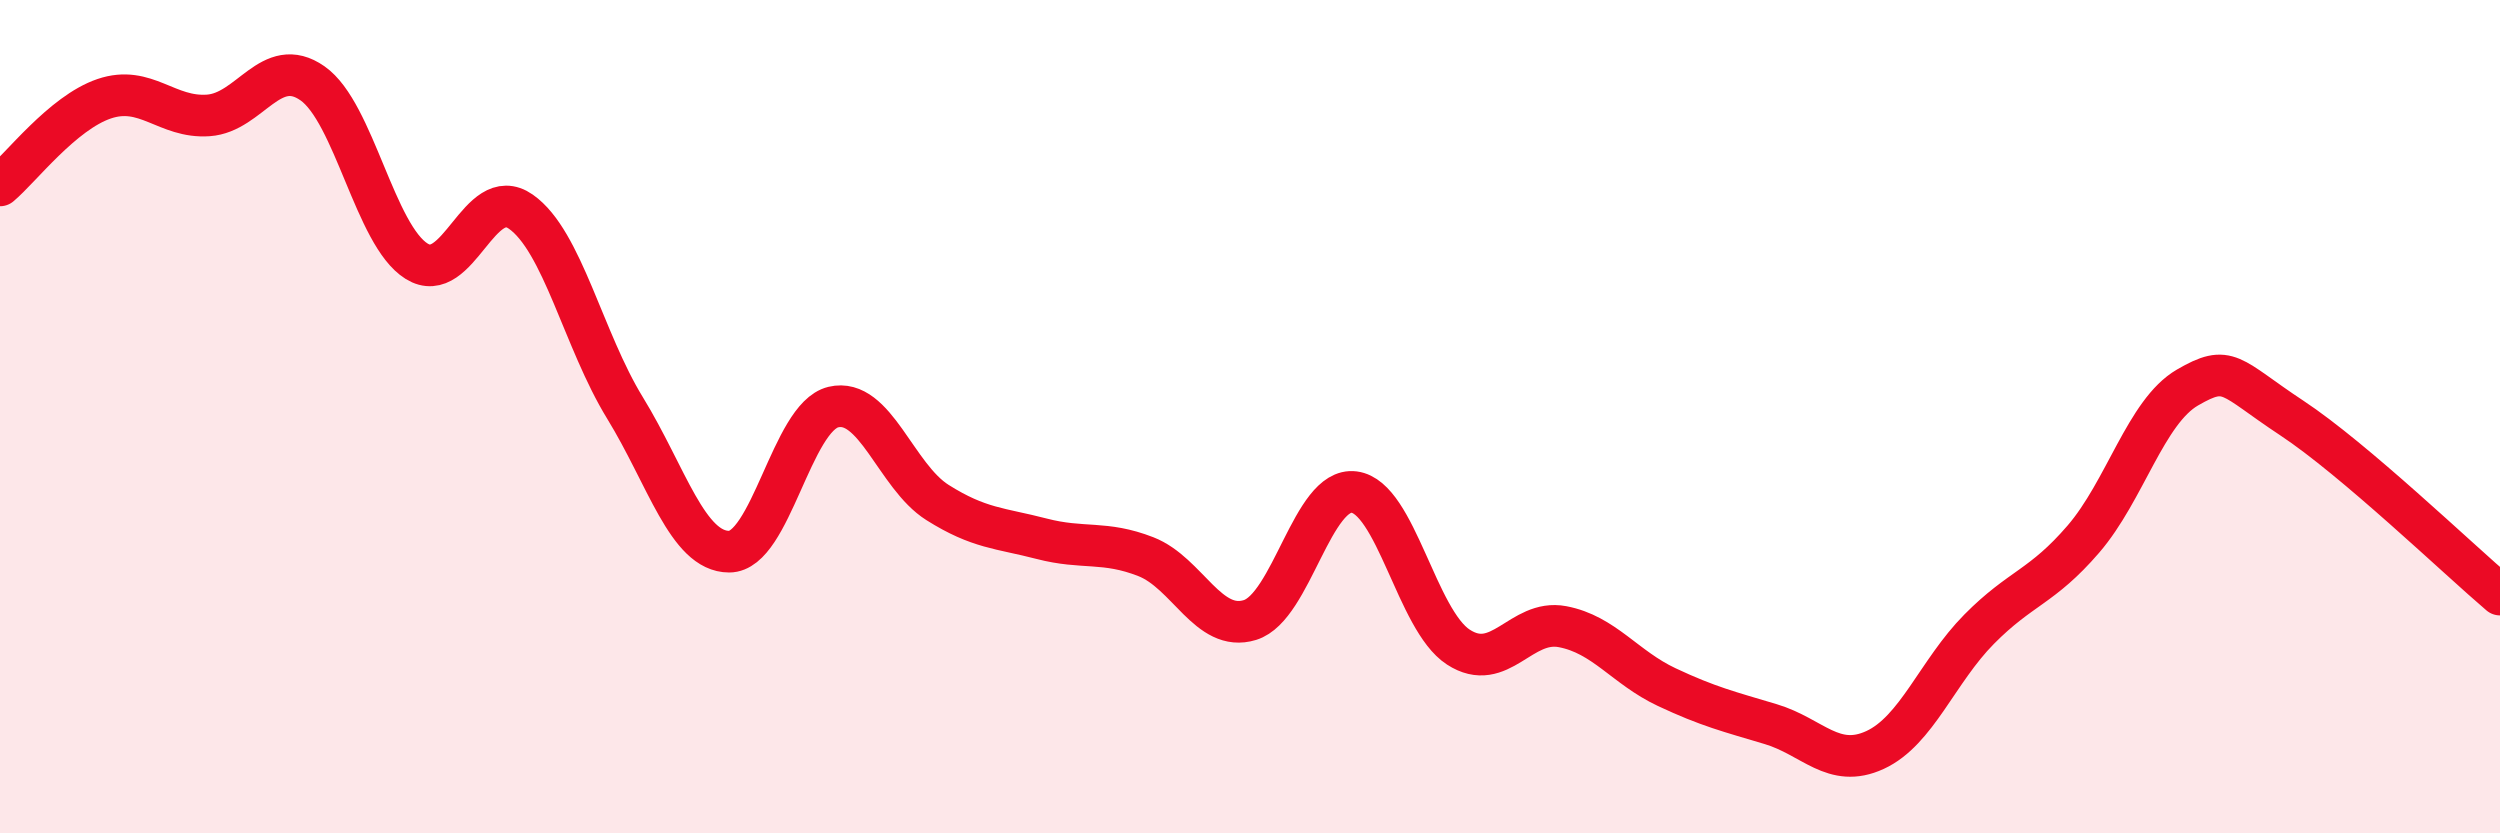
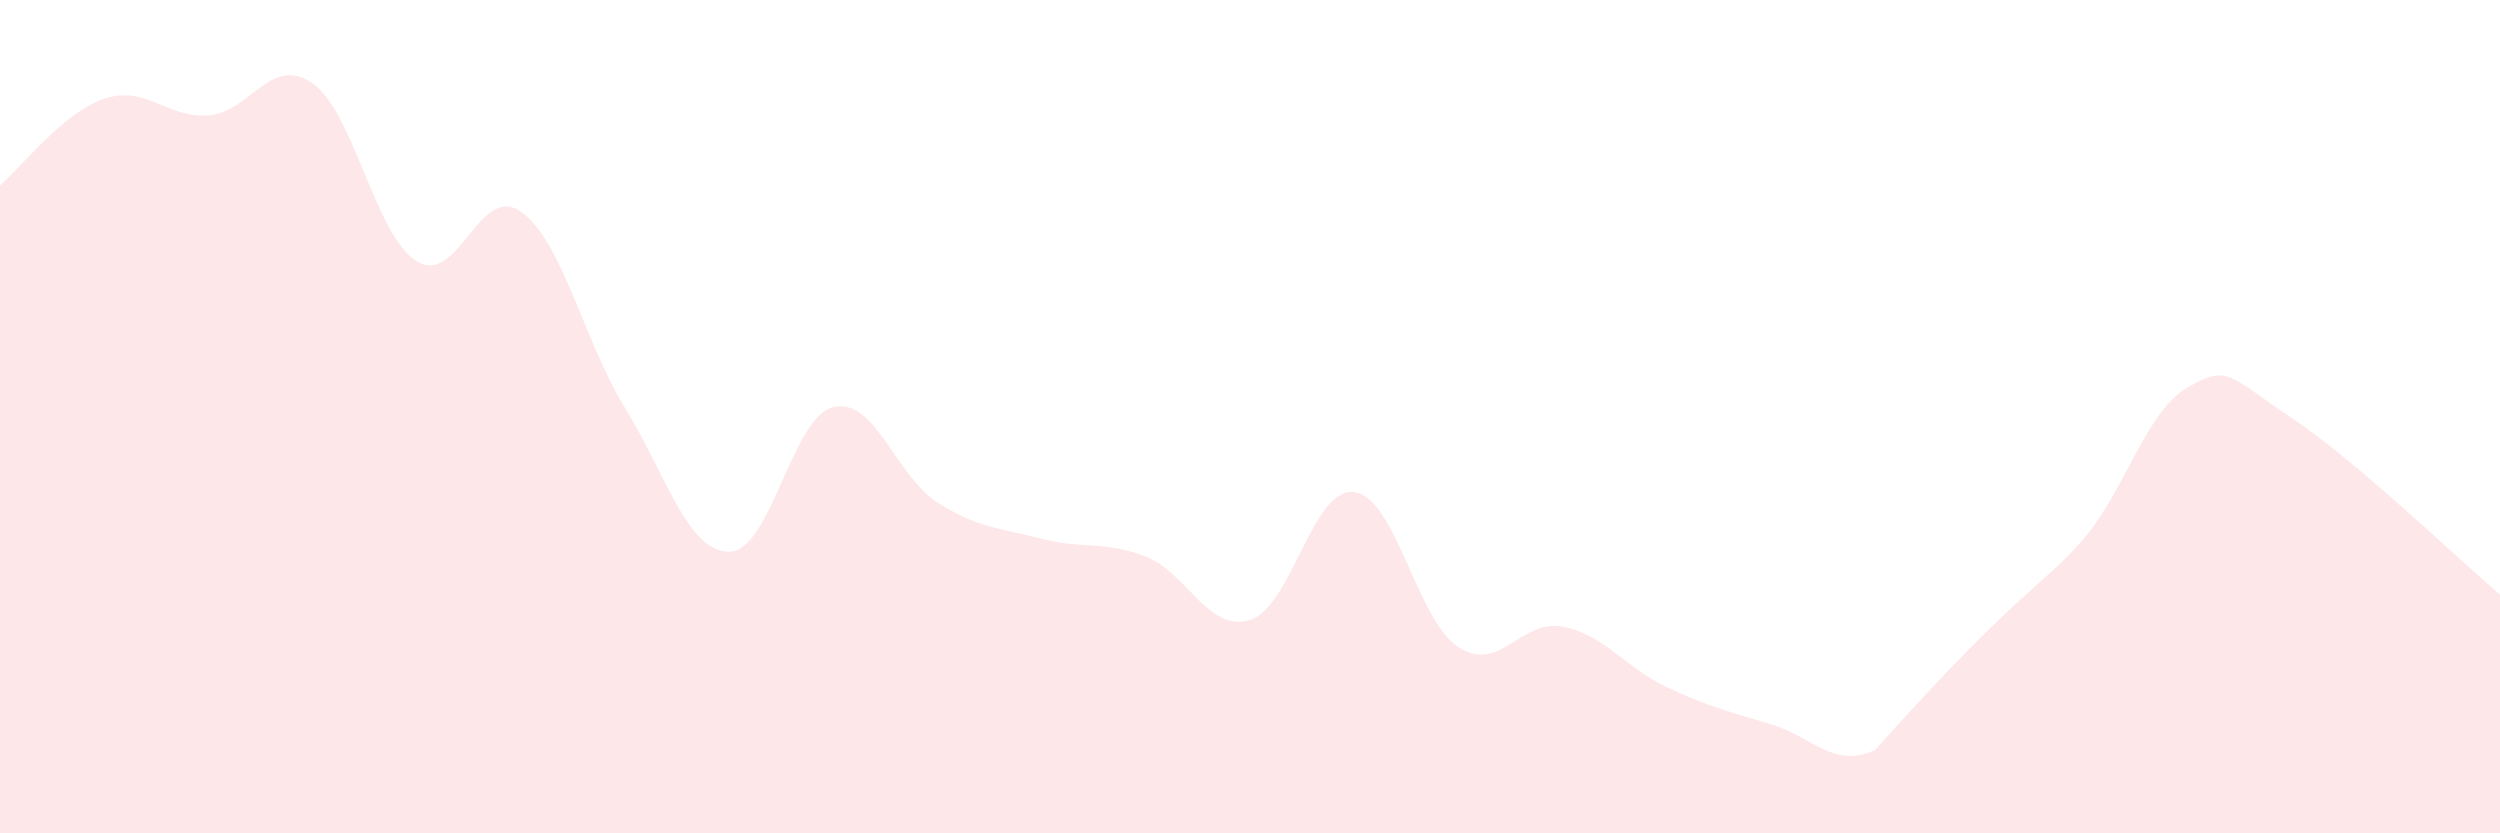
<svg xmlns="http://www.w3.org/2000/svg" width="60" height="20" viewBox="0 0 60 20">
-   <path d="M 0,4.45 C 0.5,4.03 1.5,2.71 2.5,2.37 C 3.5,2.03 4,2.84 5,2.77 C 6,2.7 6.5,1.3 7.5,2 C 8.5,2.7 9,5.65 10,6.27 C 11,6.89 11.5,4.38 12.5,5.08 C 13.5,5.78 14,8.16 15,9.79 C 16,11.42 16.5,13.24 17.5,13.24 C 18.5,13.24 19,10.01 20,9.77 C 21,9.53 21.5,11.43 22.5,12.06 C 23.5,12.69 24,12.67 25,12.93 C 26,13.19 26.5,12.97 27.5,13.36 C 28.5,13.75 29,15.19 30,14.88 C 31,14.57 31.5,11.68 32.5,11.81 C 33.5,11.94 34,14.88 35,15.53 C 36,16.18 36.5,14.85 37.5,15.04 C 38.5,15.23 39,16.02 40,16.49 C 41,16.96 41.5,17.08 42.5,17.38 C 43.5,17.68 44,18.46 45,18 C 46,17.54 46.5,16.11 47.5,15.1 C 48.5,14.09 49,14.1 50,12.94 C 51,11.78 51.5,9.88 52.5,9.3 C 53.5,8.72 53.5,9.04 55,10.03 C 56.5,11.02 59,13.42 60,14.27L60 20L0 20Z" fill="#EB0A25" opacity="0.1" stroke-linecap="round" stroke-linejoin="round" />
-   <path d="M 0,4.45 C 0.5,4.03 1.5,2.71 2.5,2.37 C 3.5,2.03 4,2.84 5,2.77 C 6,2.7 6.5,1.3 7.5,2 C 8.5,2.7 9,5.65 10,6.27 C 11,6.89 11.5,4.38 12.5,5.08 C 13.5,5.78 14,8.16 15,9.79 C 16,11.42 16.5,13.24 17.5,13.24 C 18.5,13.24 19,10.01 20,9.77 C 21,9.53 21.5,11.43 22.5,12.06 C 23.5,12.69 24,12.67 25,12.93 C 26,13.19 26.5,12.97 27.5,13.36 C 28.5,13.75 29,15.19 30,14.88 C 31,14.57 31.5,11.68 32.5,11.81 C 33.5,11.94 34,14.88 35,15.53 C 36,16.18 36.5,14.85 37.5,15.04 C 38.5,15.23 39,16.02 40,16.49 C 41,16.96 41.5,17.08 42.5,17.38 C 43.5,17.68 44,18.46 45,18 C 46,17.54 46.5,16.11 47.5,15.1 C 48.5,14.09 49,14.1 50,12.94 C 51,11.78 51.5,9.88 52.5,9.3 C 53.5,8.72 53.5,9.04 55,10.03 C 56.5,11.02 59,13.42 60,14.27" stroke="#EB0A25" stroke-width="1" fill="none" stroke-linecap="round" stroke-linejoin="round" />
+   <path d="M 0,4.45 C 0.5,4.03 1.5,2.71 2.5,2.37 C 3.5,2.03 4,2.84 5,2.77 C 6,2.7 6.5,1.3 7.5,2 C 8.5,2.7 9,5.65 10,6.27 C 11,6.89 11.5,4.38 12.5,5.08 C 13.5,5.78 14,8.16 15,9.79 C 16,11.42 16.5,13.24 17.5,13.24 C 18.5,13.24 19,10.01 20,9.77 C 21,9.53 21.5,11.43 22.5,12.06 C 23.5,12.69 24,12.67 25,12.93 C 26,13.19 26.5,12.97 27.5,13.36 C 28.5,13.75 29,15.19 30,14.88 C 31,14.57 31.5,11.68 32.5,11.81 C 33.5,11.94 34,14.88 35,15.53 C 36,16.18 36.5,14.85 37.5,15.04 C 38.5,15.23 39,16.02 40,16.49 C 41,16.96 41.5,17.08 42.5,17.38 C 43.5,17.68 44,18.46 45,18 C 48.5,14.09 49,14.1 50,12.94 C 51,11.78 51.5,9.88 52.5,9.3 C 53.5,8.72 53.5,9.04 55,10.03 C 56.5,11.02 59,13.42 60,14.27L60 20L0 20Z" fill="#EB0A25" opacity="0.1" stroke-linecap="round" stroke-linejoin="round" />
</svg>